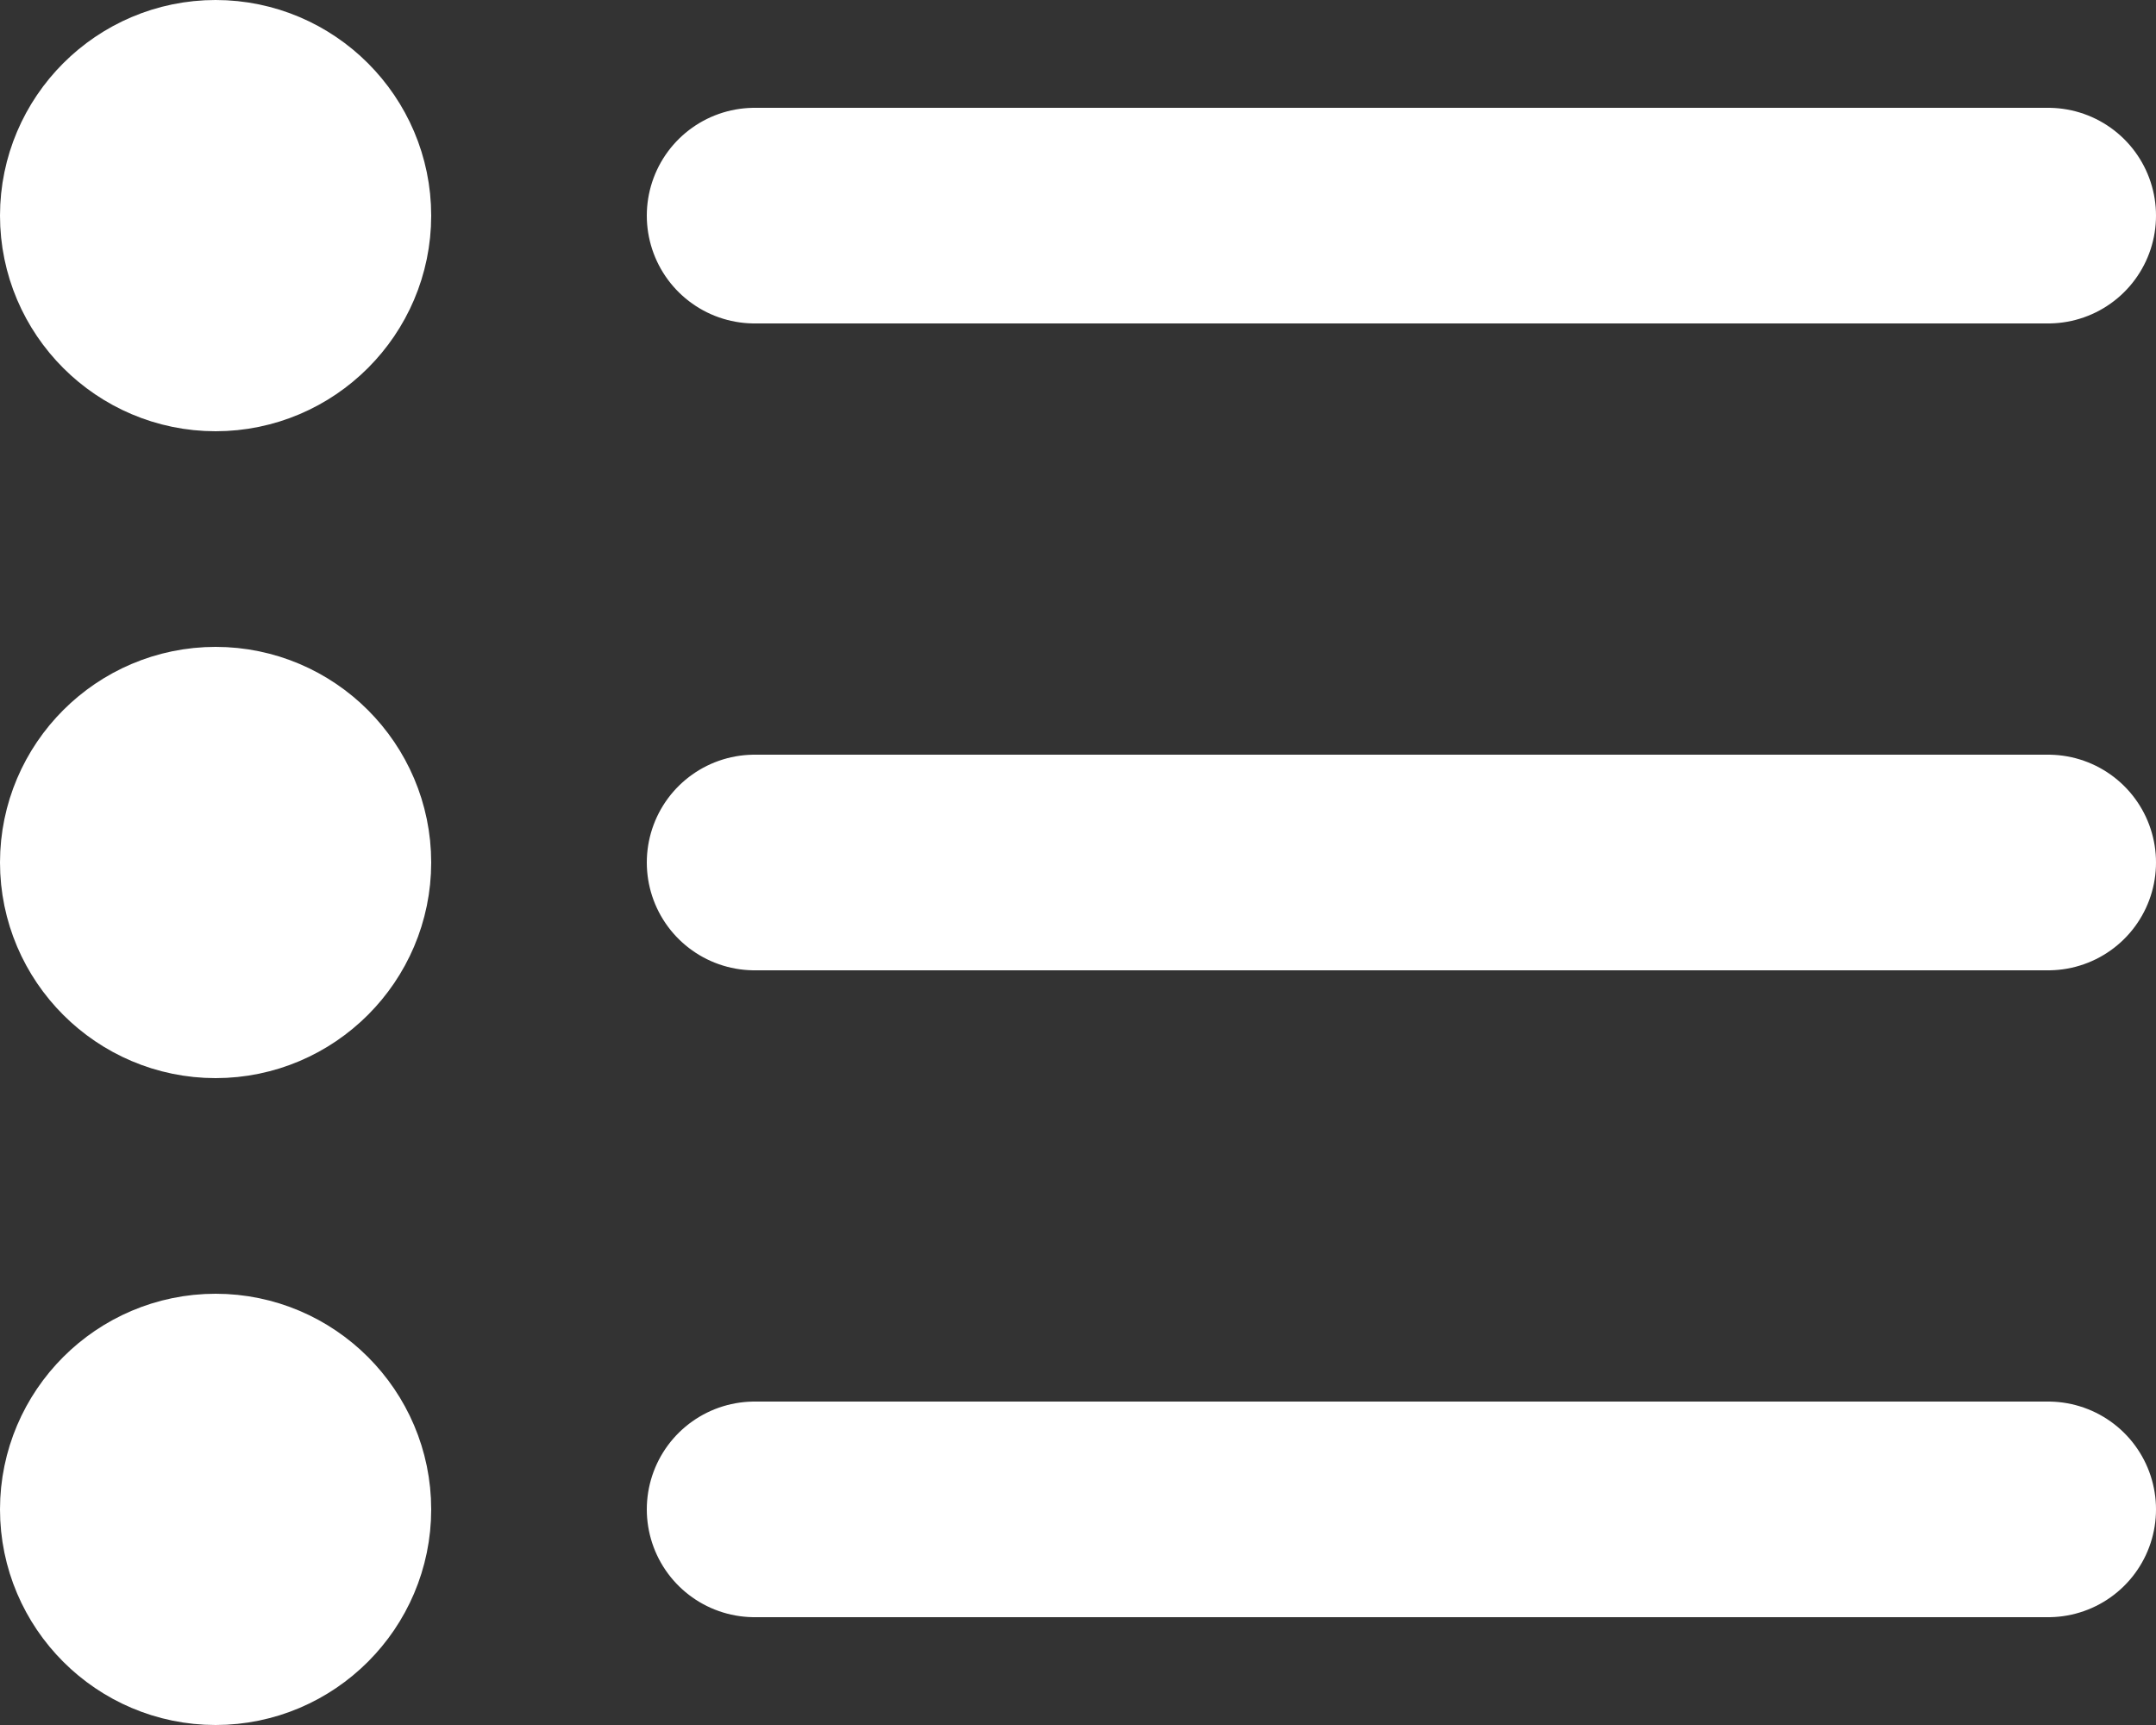
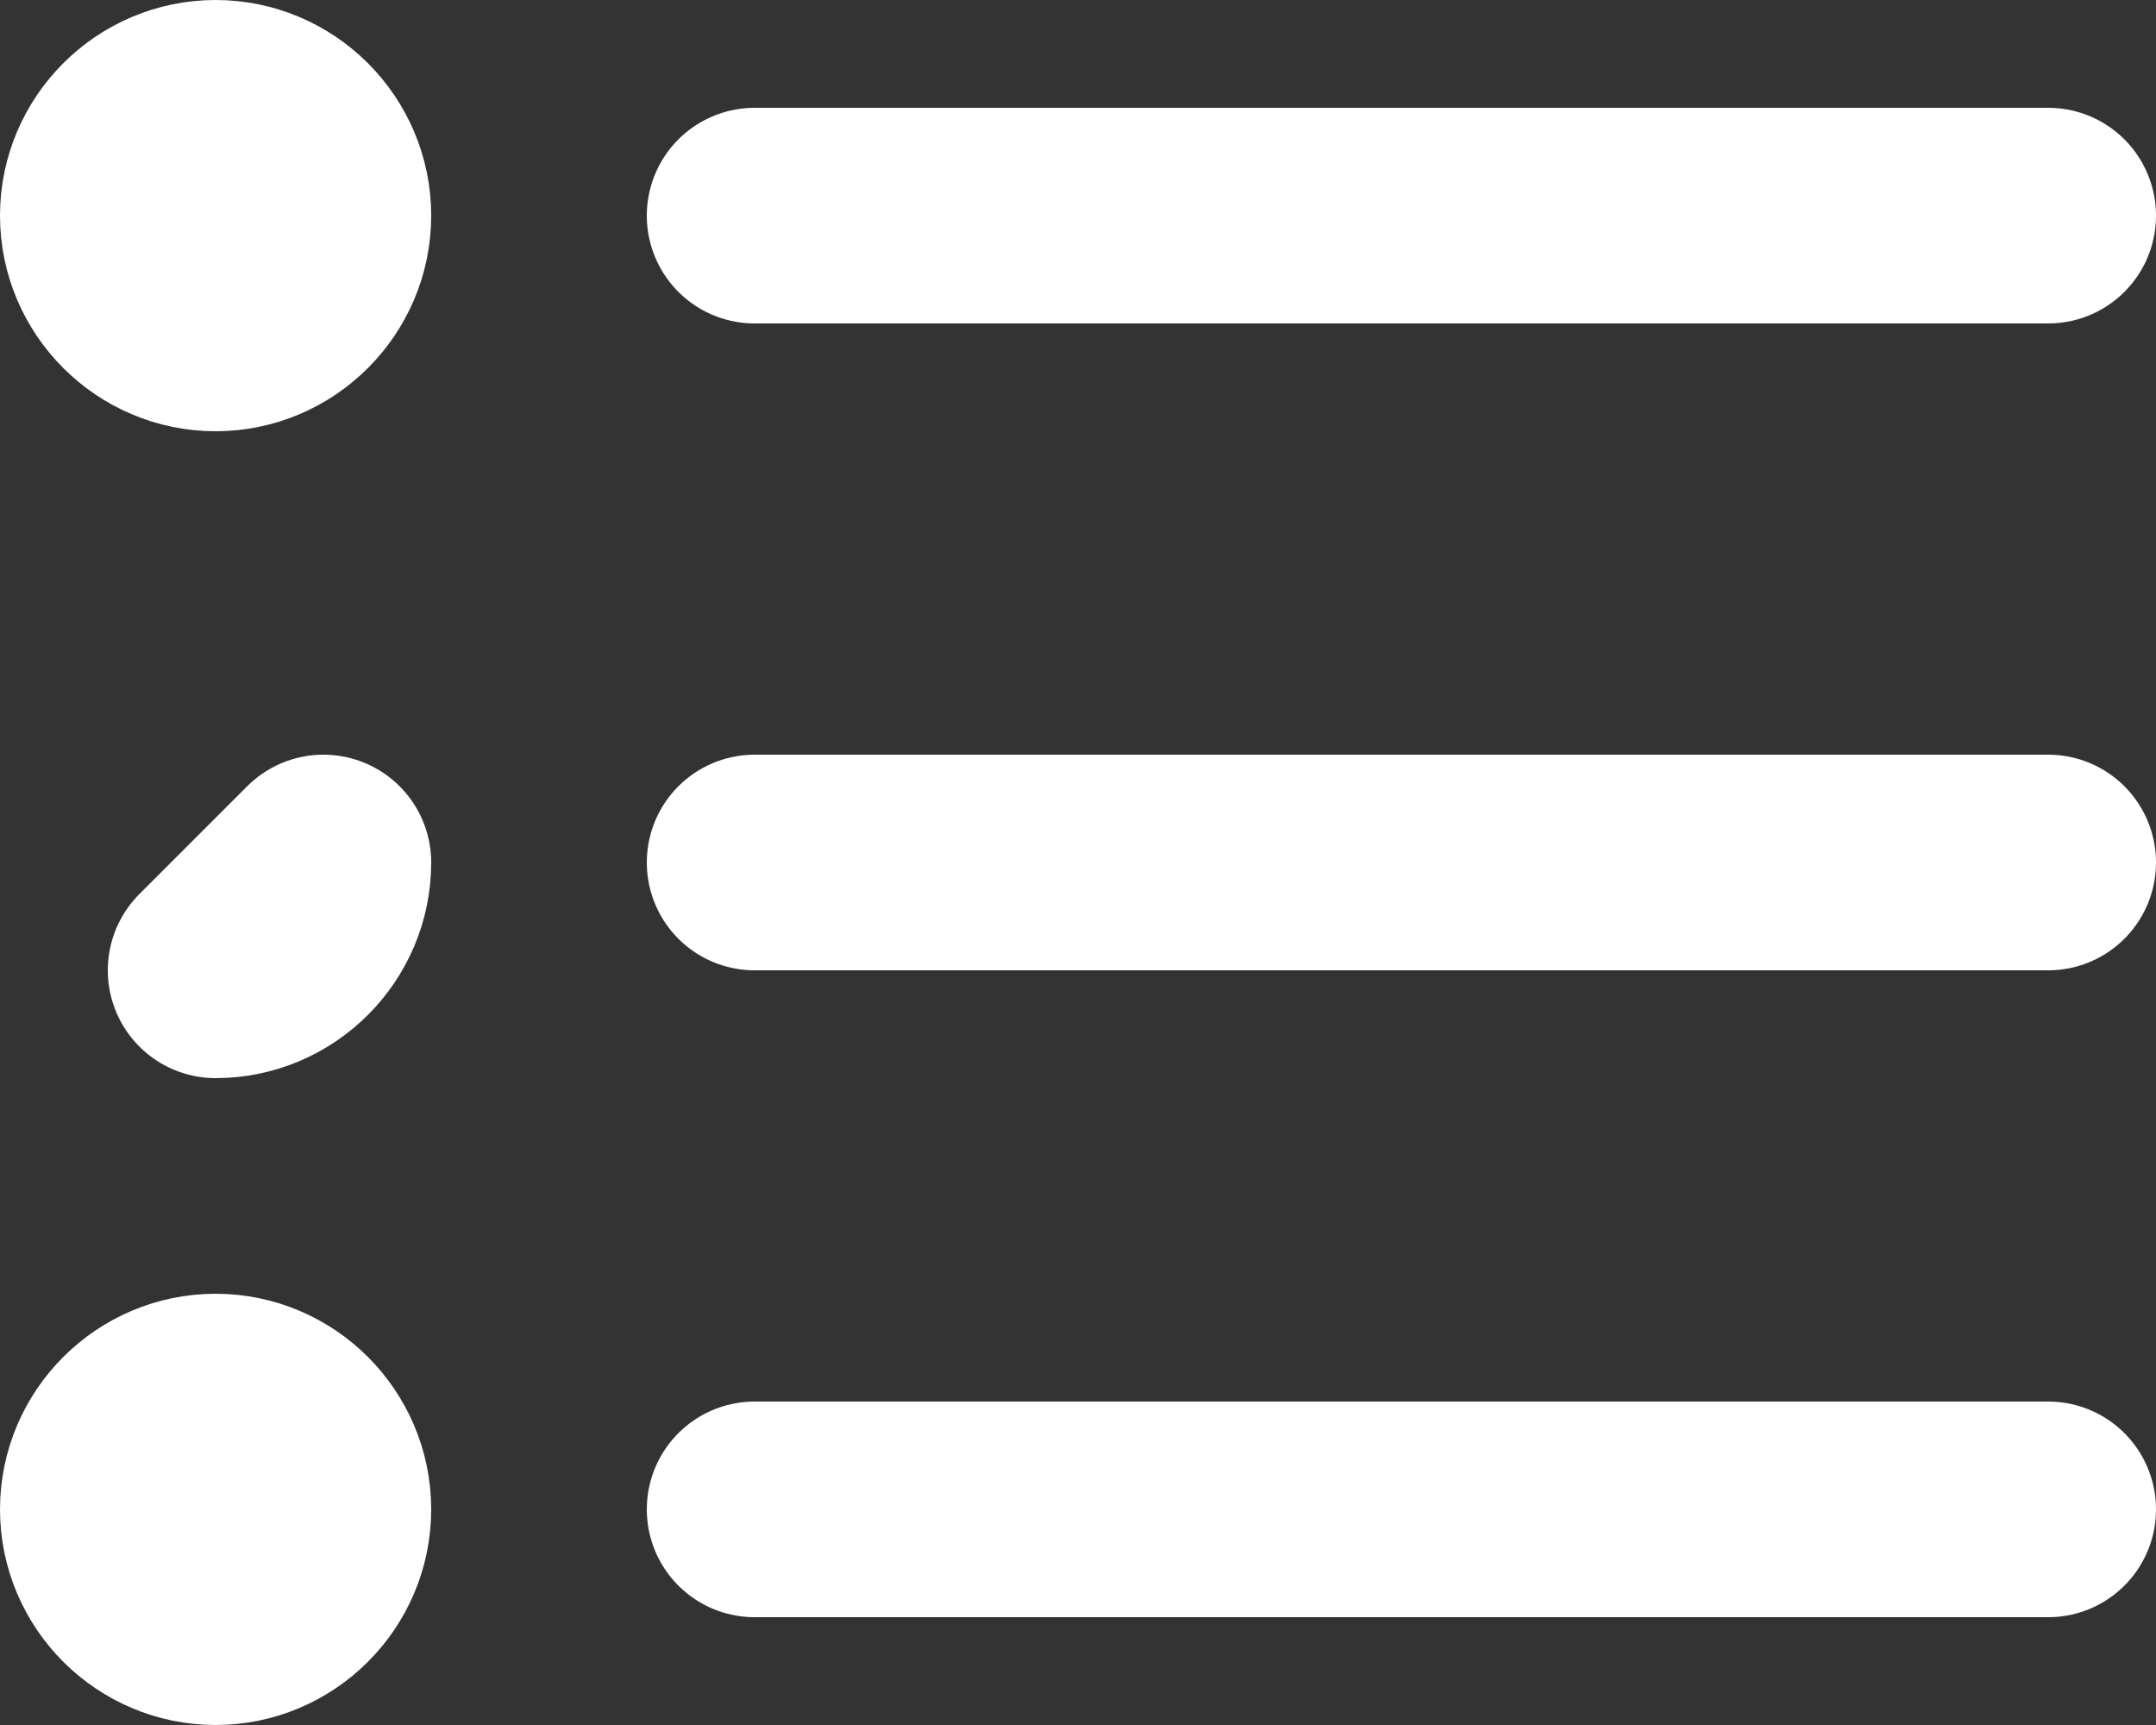
<svg xmlns="http://www.w3.org/2000/svg" id="_Режим_изоляции" data-name="Режим изоляции" viewBox="0 0 20 16">
  <rect x="0" y="0" width="20" height="16" fill="#333333" stroke="none" />
  <defs>
    <style>
      .cls-1 {
        fill: none;
        stroke: #fff;
        stroke-linecap: round;
        stroke-linejoin: round;
        stroke-width: 2px;
      }
    </style>
  </defs>
-   <path class="cls-1" d="M3,14c0,.55-.45,1-1,1s-1-.45-1-1,.45-1,1-1,1,.45,1,1ZM3,2c0,.55-.45,1-1,1s-1-.45-1-1,.45-1,1-1,1,.45,1,1Zm0,6c0,.55-.45,1-1,1s-1-.45-1-1,.45-1,1-1,1,.45,1,1Zm16,6H7M19,2H7m12,6H7" />
+   <path class="cls-1" d="M3,14c0,.55-.45,1-1,1s-1-.45-1-1,.45-1,1-1,1,.45,1,1ZM3,2c0,.55-.45,1-1,1s-1-.45-1-1,.45-1,1-1,1,.45,1,1Zm0,6c0,.55-.45,1-1,1Zm16,6H7M19,2H7m12,6H7" />
</svg>